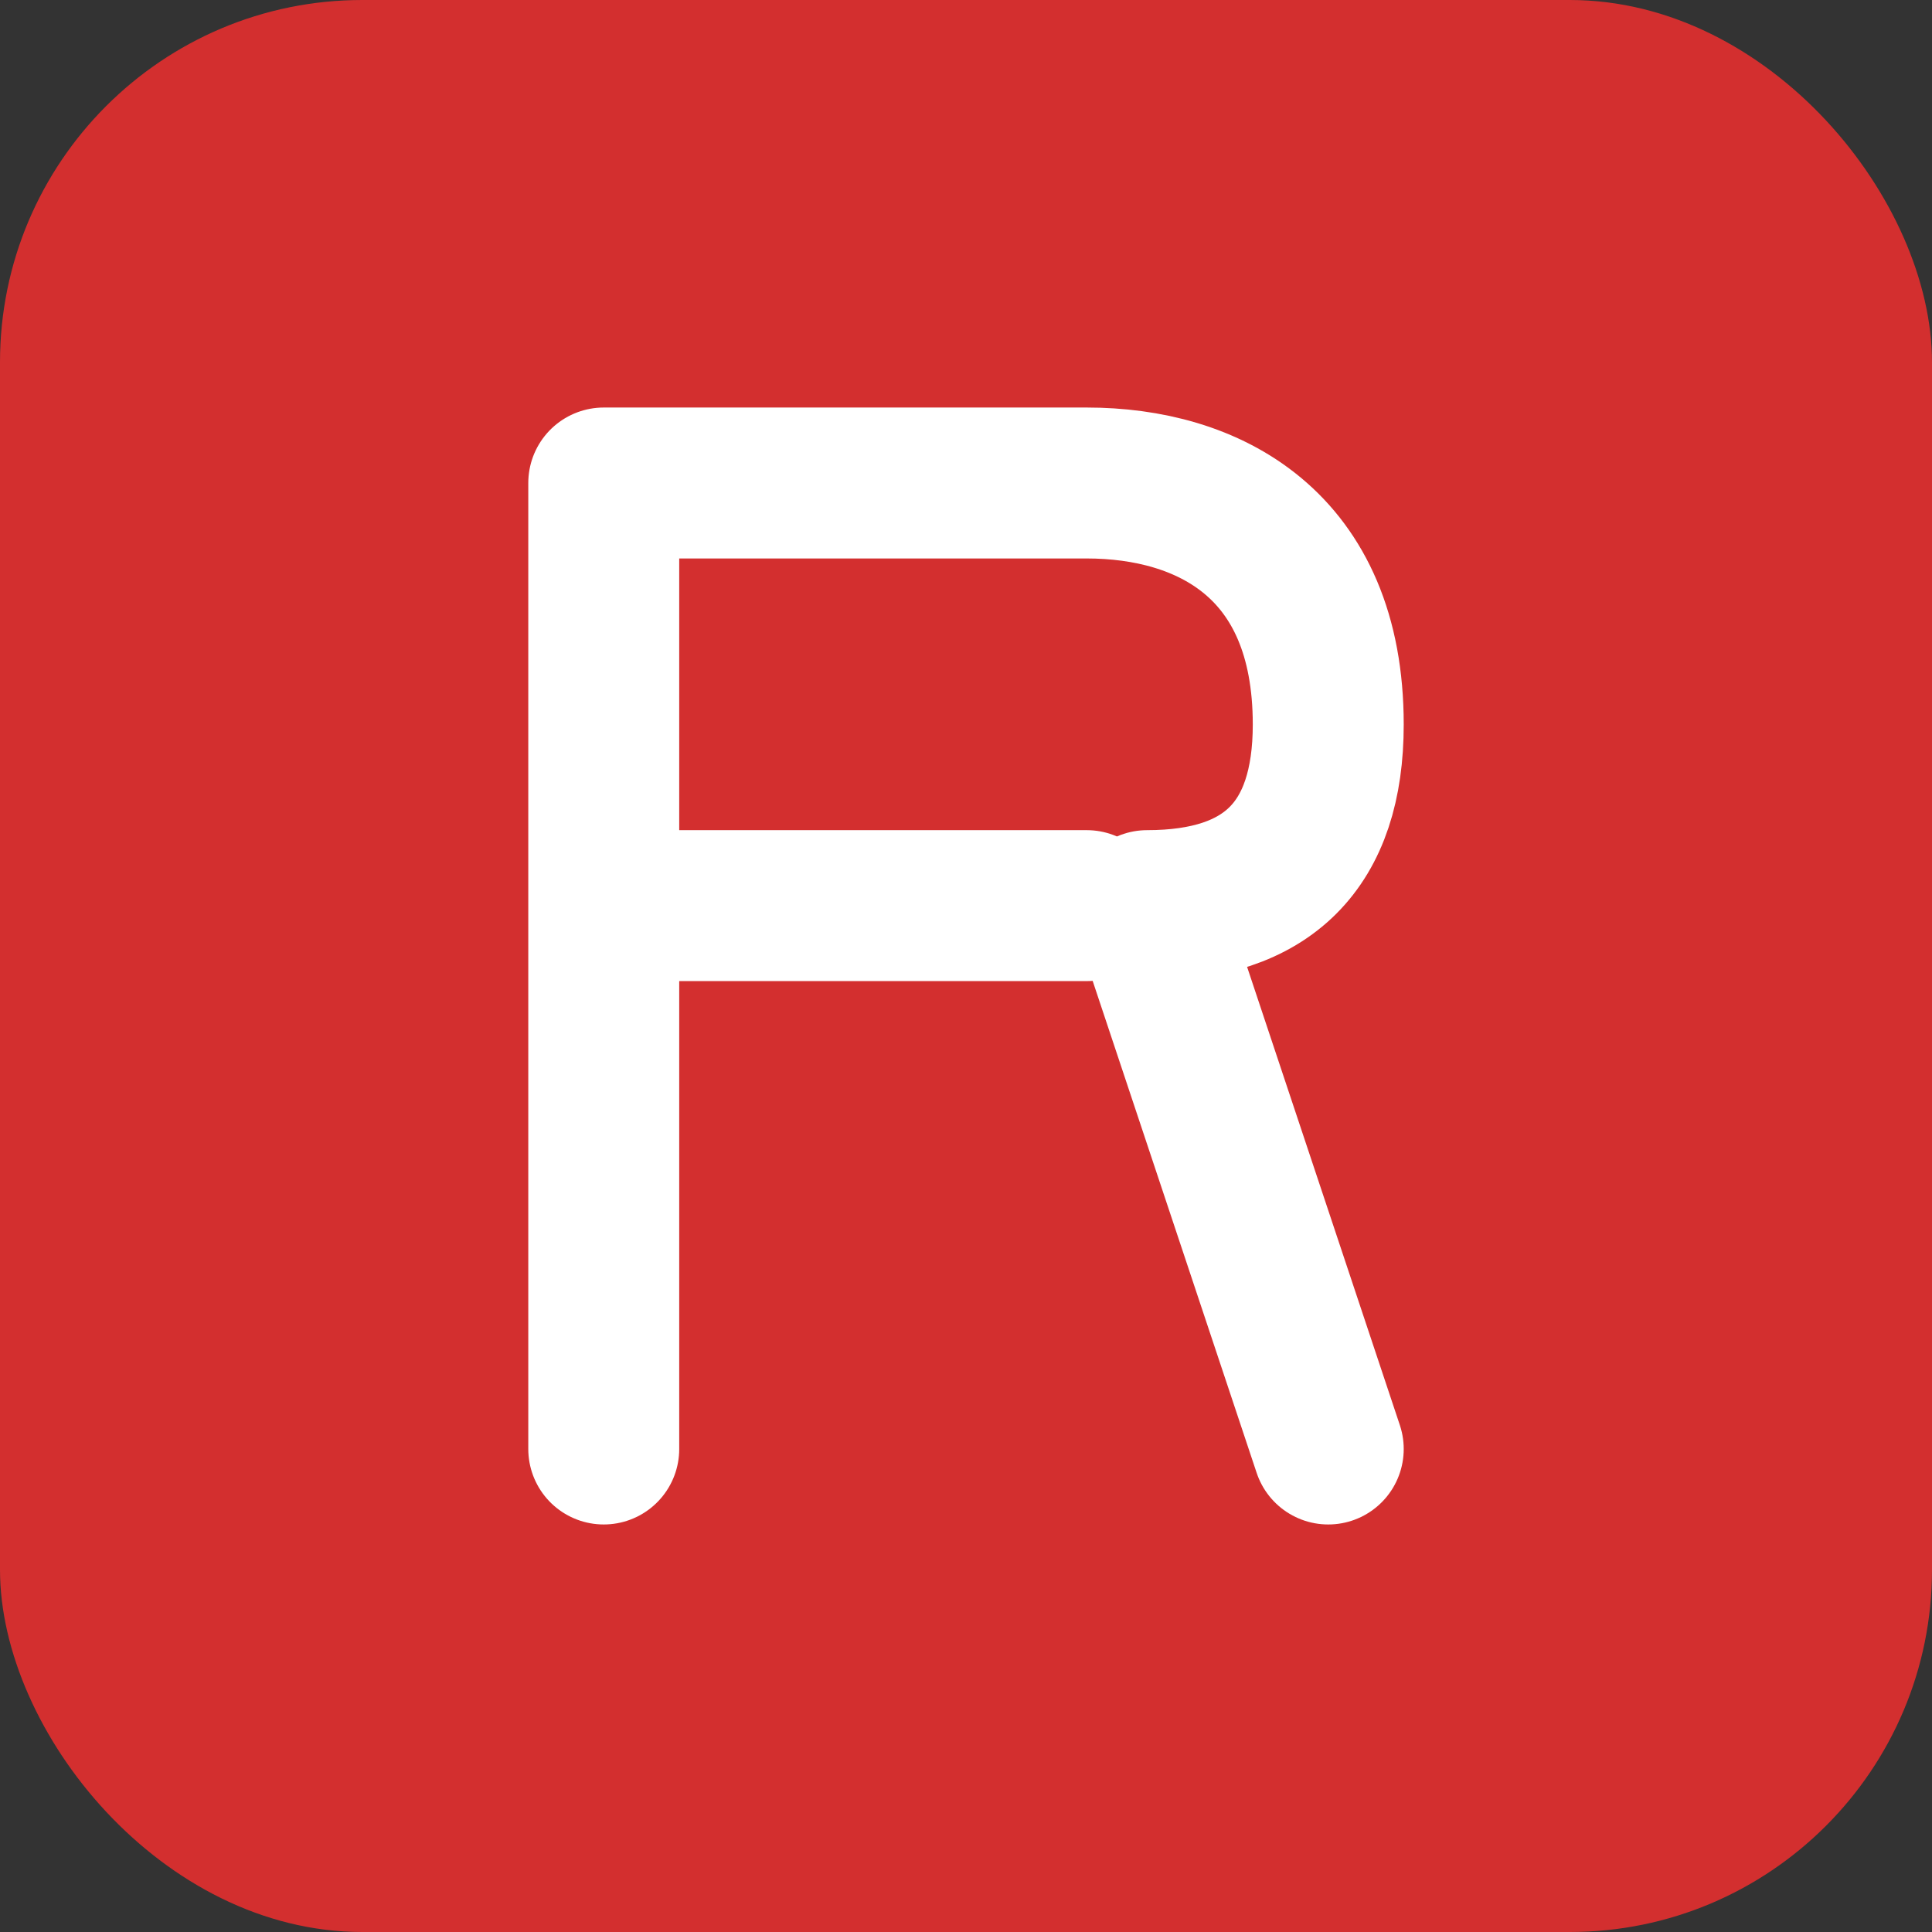
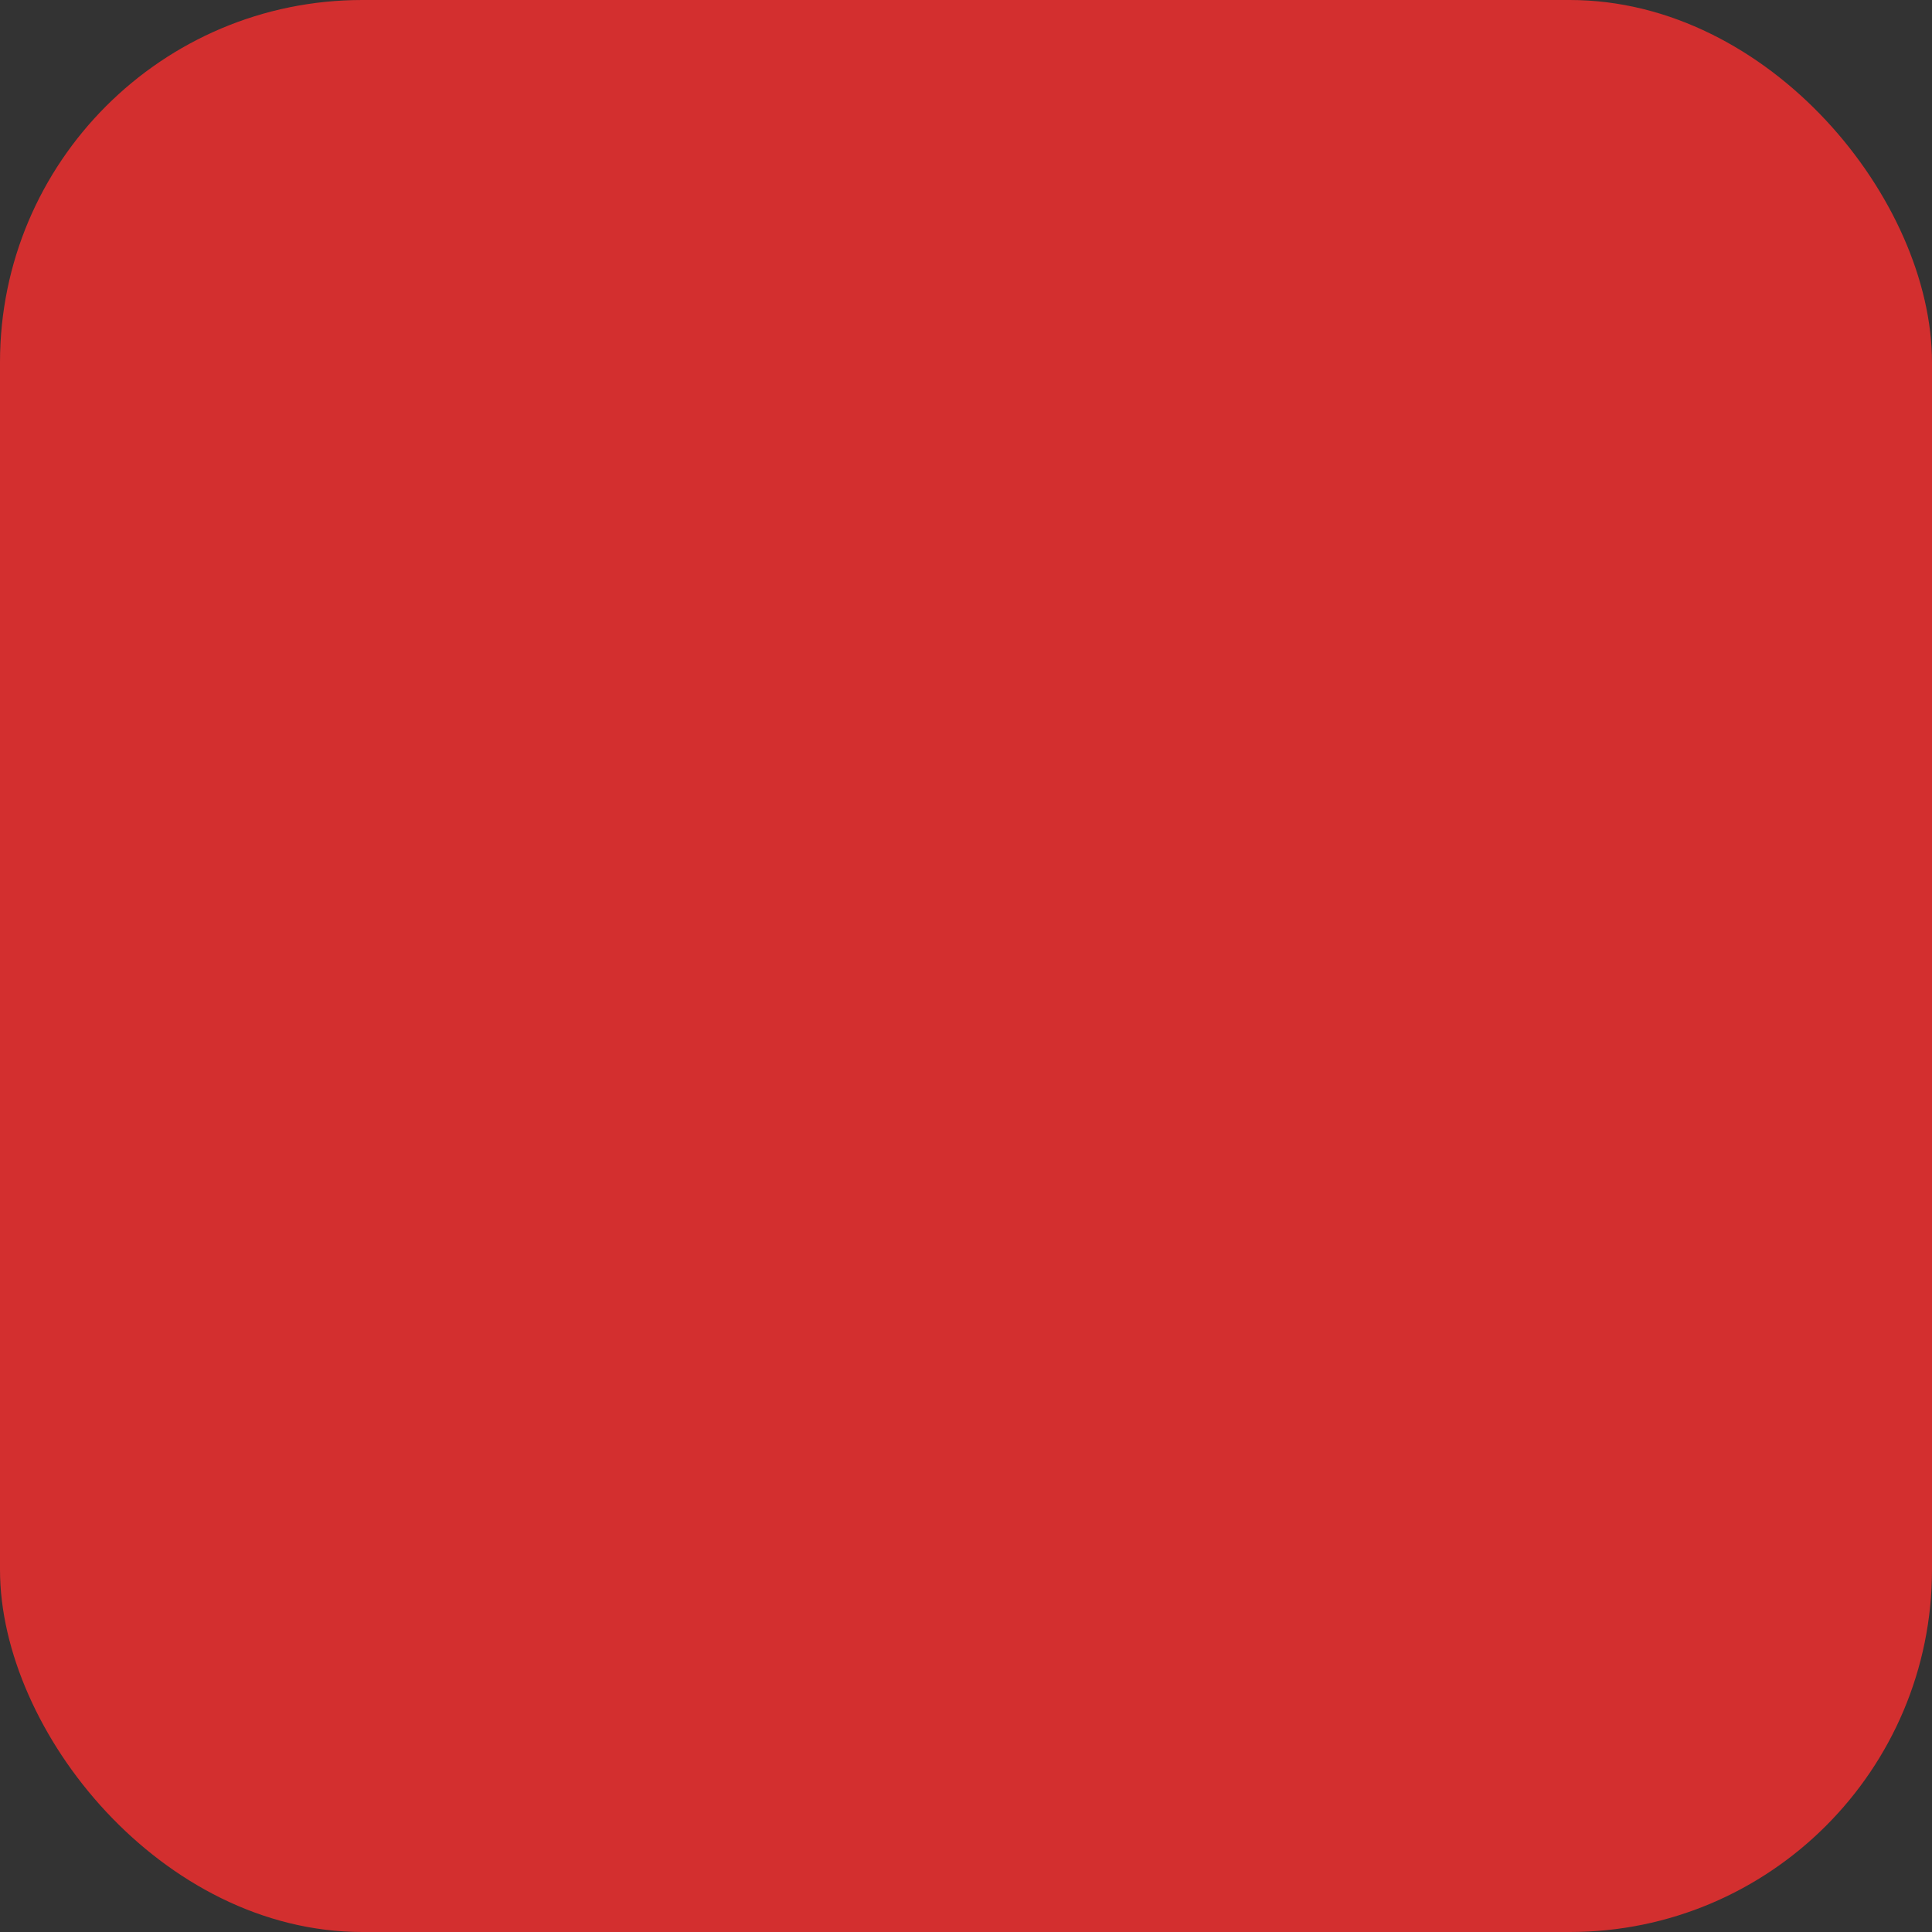
<svg xmlns="http://www.w3.org/2000/svg" width="32" height="32" viewBox="0 0 32 32" fill="none">
  <rect x="0" y="0" width="32" height="32" fill="#333333" stroke="none" />
  <rect width="32" height="32" rx="6" fill="#D32F2F" />
-   <path d="M10 8 H18 C20 8 22 9 22 12 C22 14 21 15 19 15 L22 24 M10 8 V24 M10 15 H18" stroke="white" stroke-width="2.5" stroke-linecap="round" stroke-linejoin="round" />
</svg>